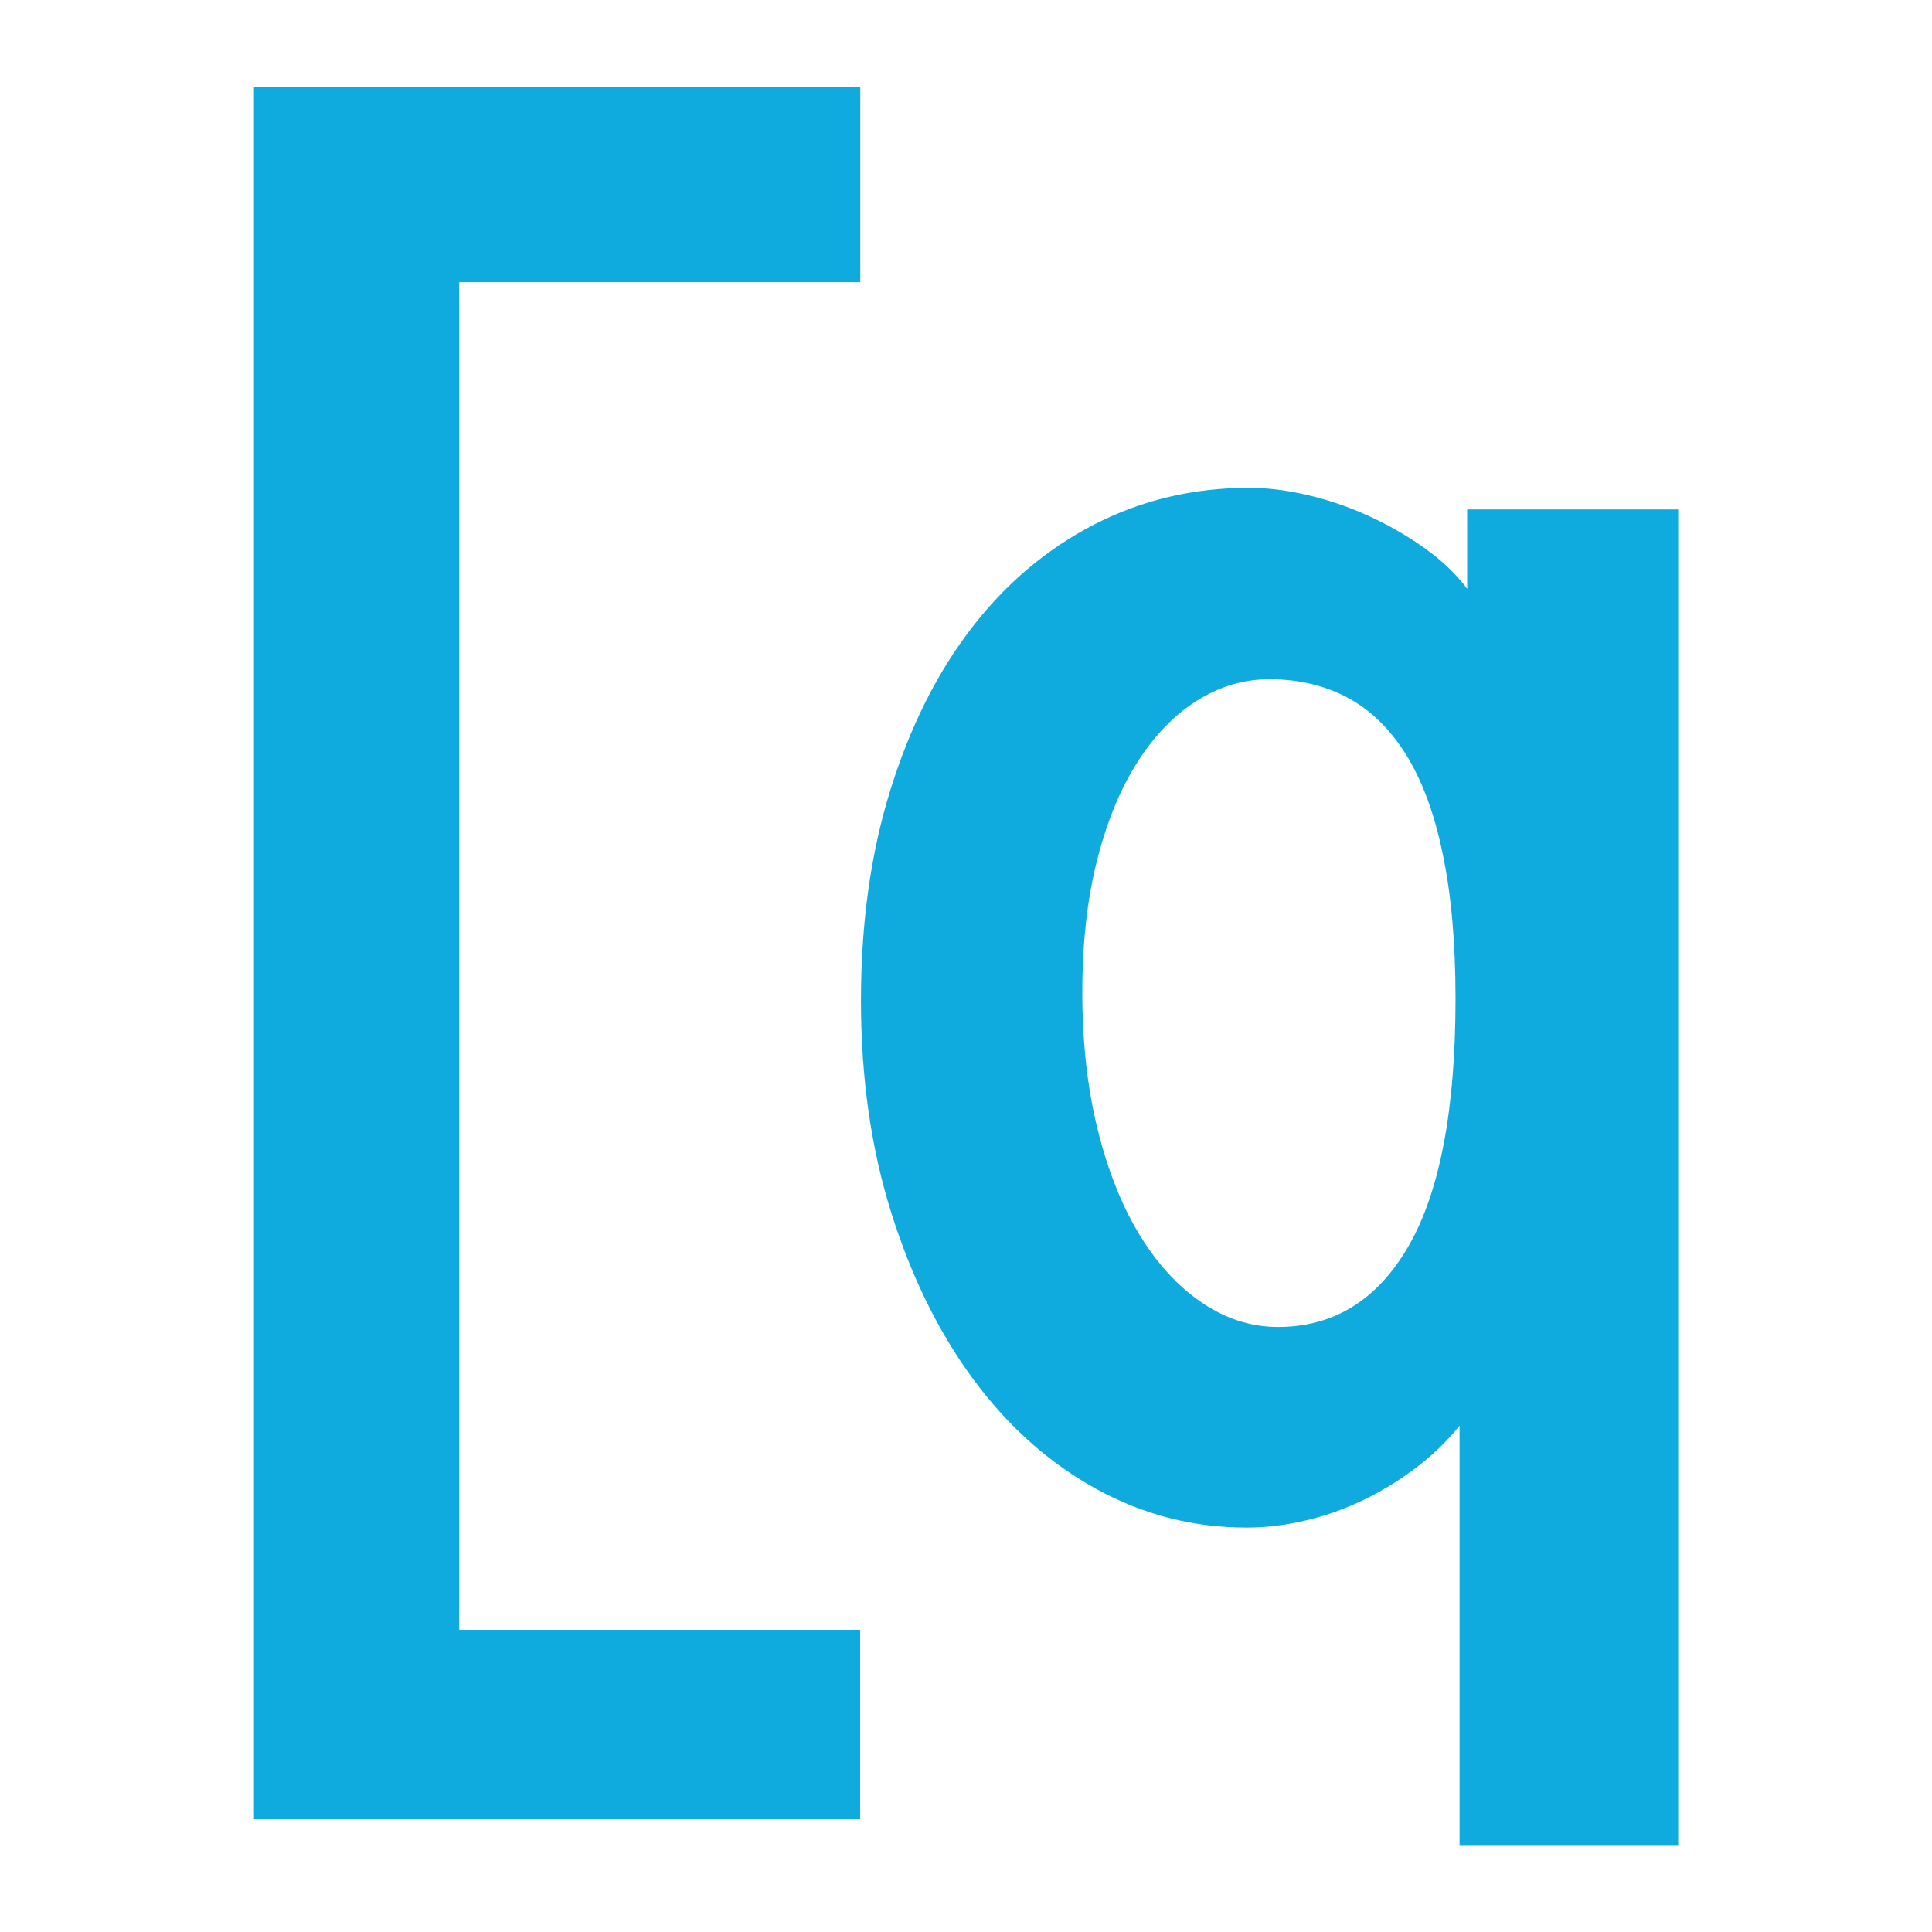
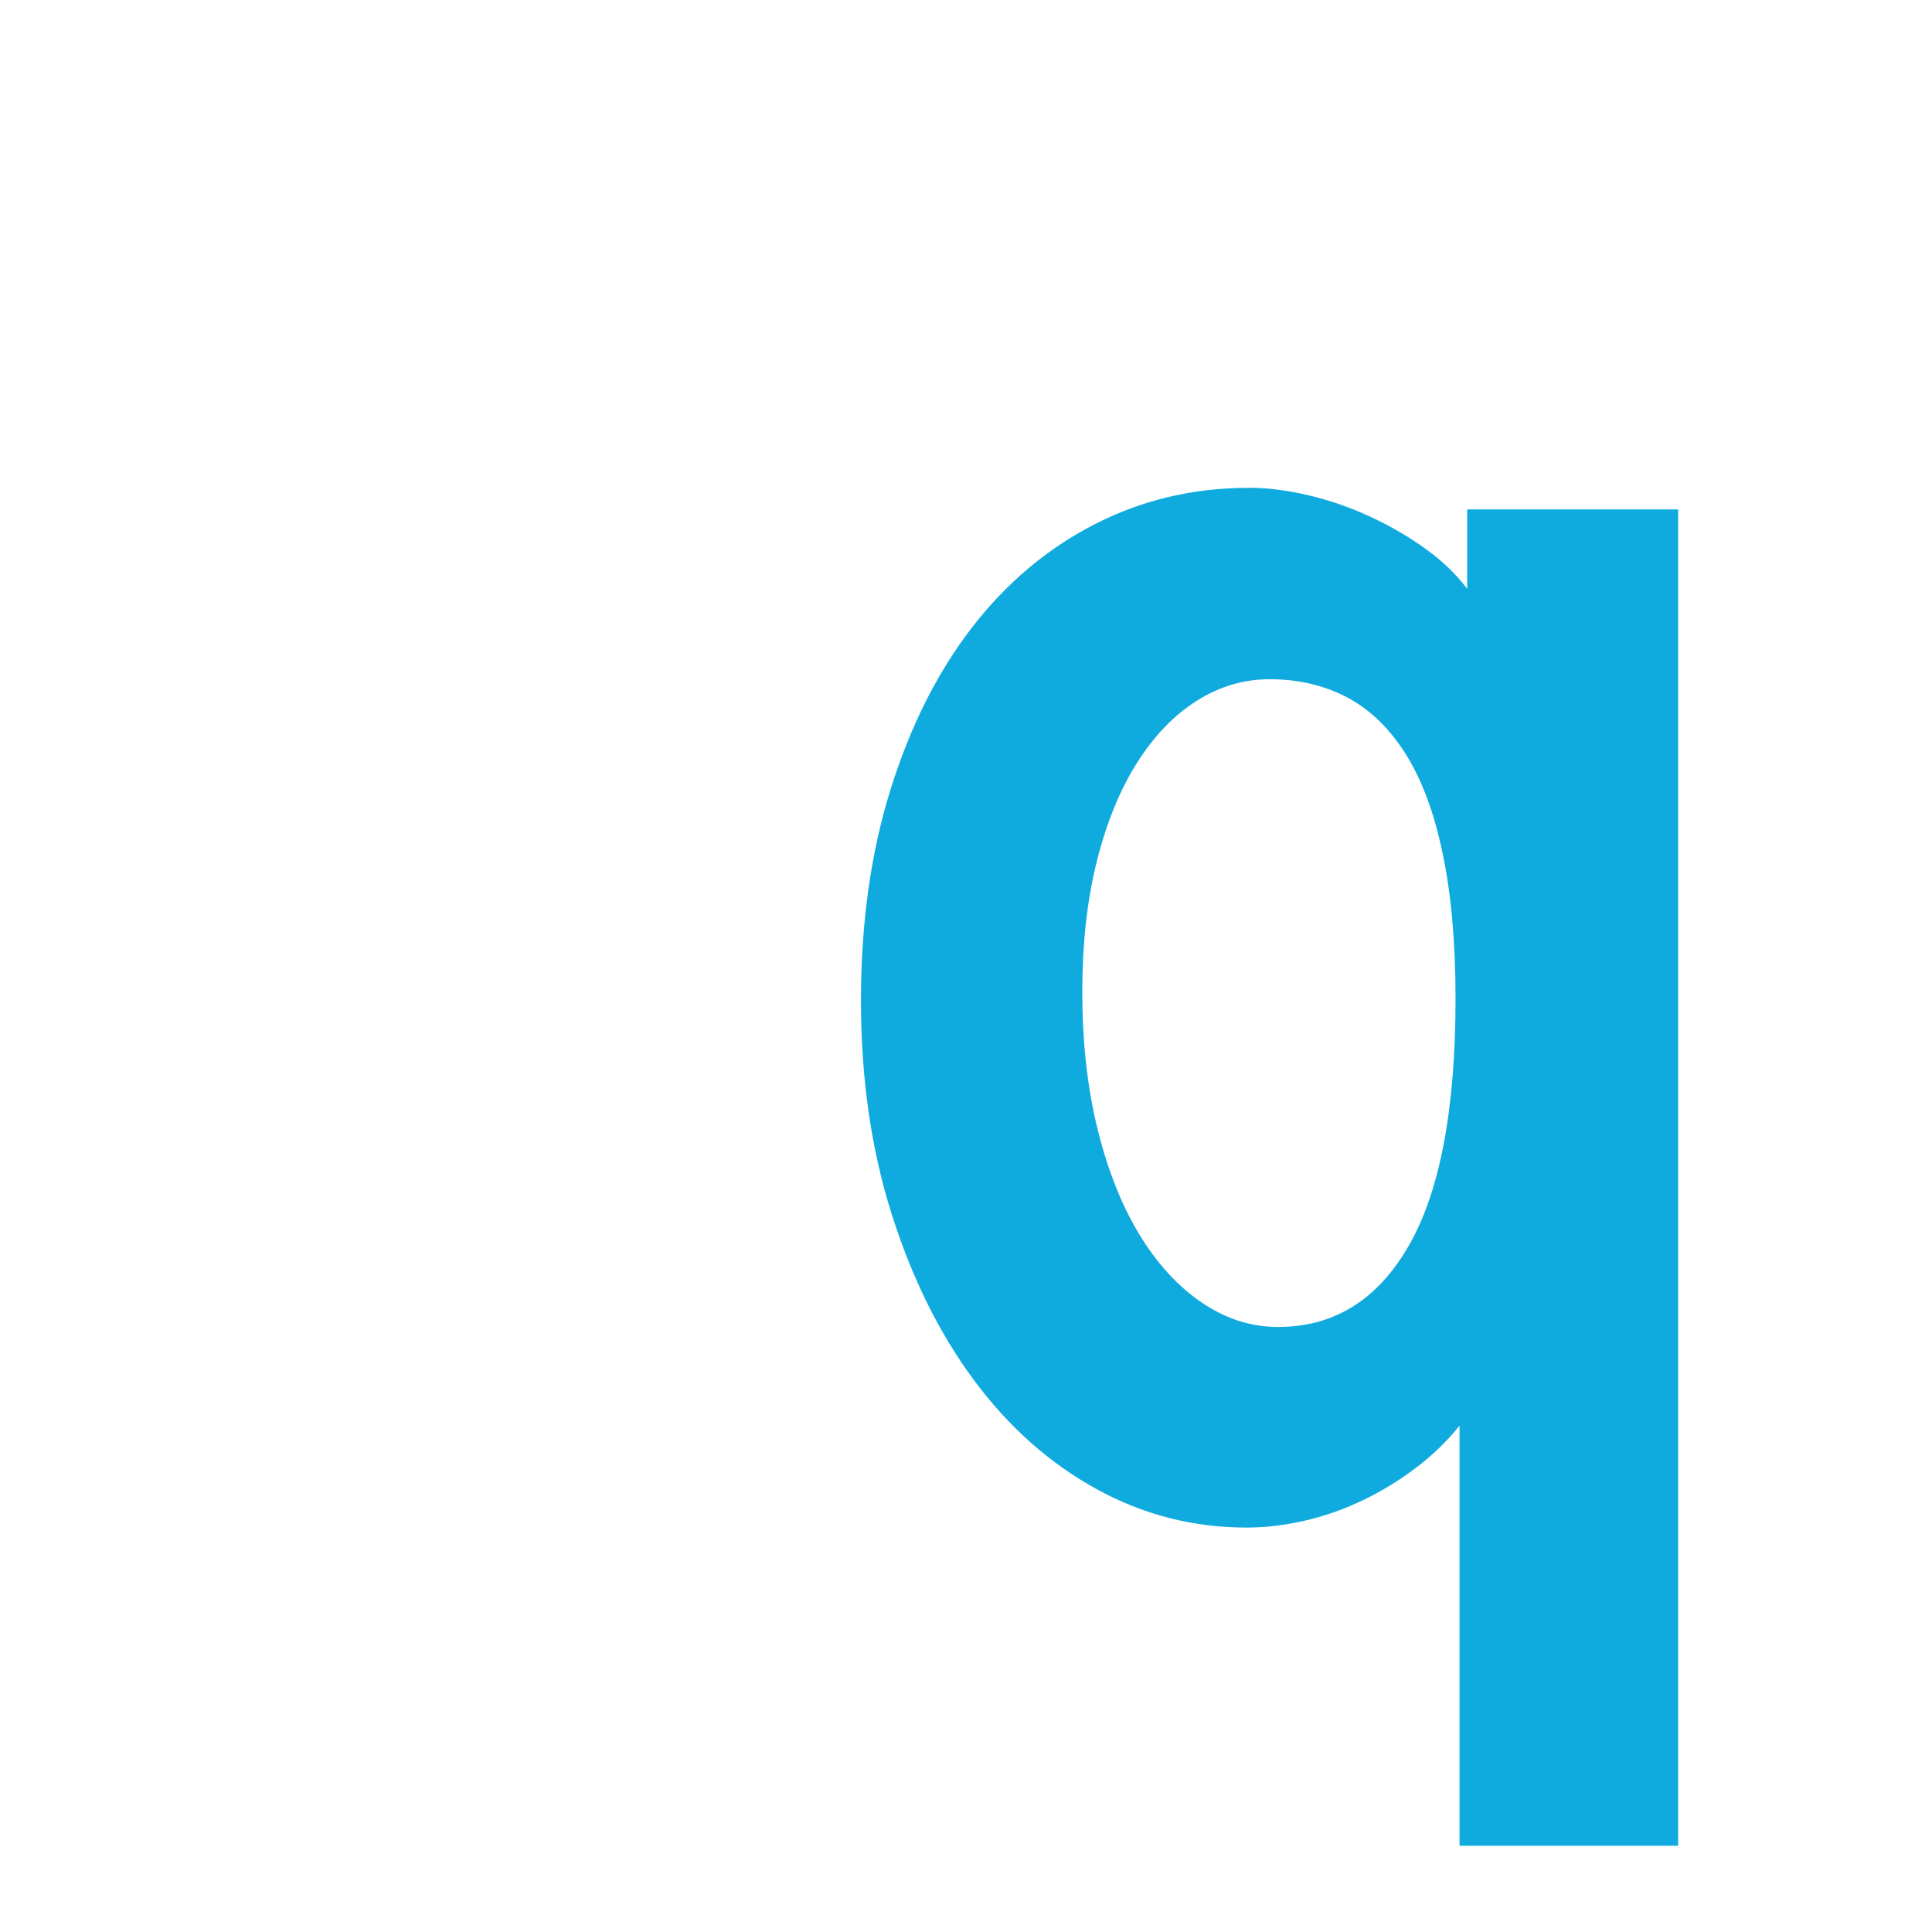
<svg xmlns="http://www.w3.org/2000/svg" xmlns:ns1="http://www.inkscape.org/namespaces/inkscape" xmlns:ns2="http://sodipodi.sourceforge.net/DTD/sodipodi-0.dtd" width="128" height="128" viewBox="0 0 33.867 33.867" version="1.1" id="svg1" ns1:version="1.4.2 (ebf0e940d0, 2025-05-08)" ns2:docname="favicon.svg">
  <ns2:namedview id="namedview1" pagecolor="#ffffff" bordercolor="#000000" borderopacity="0.25" ns1:showpageshadow="2" ns1:pageopacity="0.0" ns1:pagecheckerboard="0" ns1:deskcolor="#d1d1d1" ns1:document-units="mm" ns1:zoom="2.9203471" ns1:cx="-0.51363758" ns1:cy="53.931946" ns1:window-width="2560" ns1:window-height="1368" ns1:window-x="0" ns1:window-y="0" ns1:window-maximized="1" ns1:current-layer="layer1" />
  <defs id="defs1" />
  <g ns1:label="Layer 1" ns1:groupmode="layer" id="layer1">
    <g id="g1" transform="matrix(1.333,0,0,1.333,0.525,-5.637)">
-       <path d="M 2.946,5.367 H 10.919 V 7.939 H 5.645 V 25.662 h 5.273 v 2.491 H 2.946 Z" style="clip-rule:evenodd;fill:#10abde;fill-rule:nonzero;stroke-width:0.099;stroke-linejoin:round;stroke-miterlimit:2" id="path3-5" />
      <path d="m 16.025,10.643 c 0.243,0 0.5,0.032 0.772,0.095 0.272,0.063 0.538,0.153 0.797,0.271 0.259,0.117 0.504,0.257 0.735,0.42 0.23,0.162 0.421,0.343 0.571,0.542 v -1.043 h 2.775 v 17.573 h -2.875 v -5.524 c -0.167,0.208 -0.362,0.395 -0.584,0.562 -0.222,0.167 -0.456,0.309 -0.703,0.426 -0.247,0.117 -0.5,0.205 -0.76,0.264 -0.259,0.059 -0.511,0.088 -0.753,0.088 -0.703,0 -1.362,-0.169 -1.977,-0.508 -0.615,-0.338 -1.151,-0.814 -1.607,-1.428 -0.456,-0.614 -0.818,-1.345 -1.086,-2.193 -0.268,-0.848 -0.402,-1.783 -0.402,-2.802 0,-1.02 0.13,-1.945 0.389,-2.775 0.259,-0.83 0.615,-1.539 1.067,-2.125 0.452,-0.587 0.99,-1.04 1.613,-1.361 0.624,-0.32 1.3,-0.481 2.028,-0.481 z m 0.276,2.518 c -0.335,0 -0.651,0.092 -0.948,0.278 -0.297,0.185 -0.559,0.453 -0.785,0.806 -0.226,0.352 -0.404,0.783 -0.534,1.293 -0.13,0.51 -0.195,1.09 -0.195,1.74 0,0.659 0.067,1.259 0.201,1.801 0.134,0.541 0.318,1.004 0.552,1.388 0.234,0.384 0.508,0.681 0.822,0.894 0.314,0.212 0.647,0.318 0.998,0.318 0.737,0 1.31,-0.356 1.72,-1.069 0.41,-0.713 0.615,-1.796 0.615,-3.249 0,-0.74 -0.057,-1.376 -0.17,-1.909 C 18.467,14.916 18.303,14.481 18.09,14.142 17.876,13.804 17.619,13.556 17.318,13.398 17.016,13.24 16.677,13.161 16.301,13.161 Z" style="clip-rule:evenodd;fill:#10abde;fill-rule:nonzero;stroke-width:0.099;stroke-linejoin:round;stroke-miterlimit:2" id="path4" />
    </g>
  </g>
</svg>